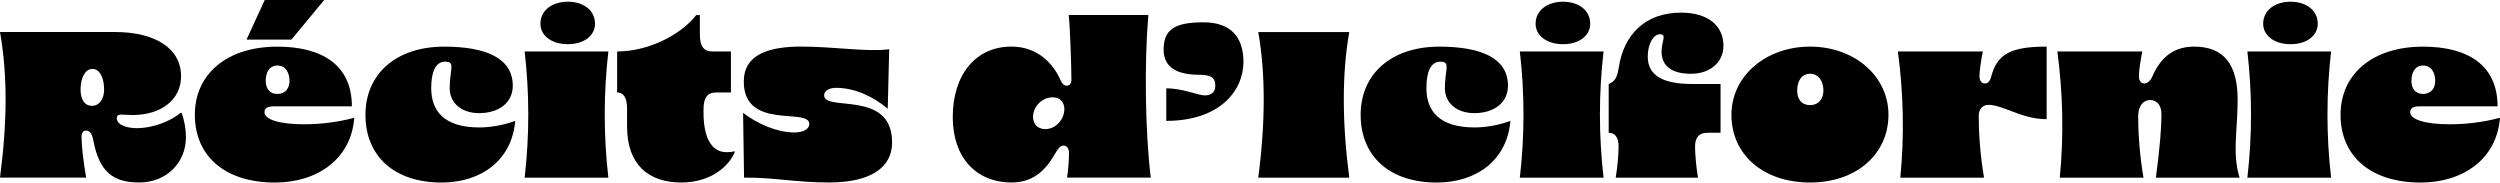
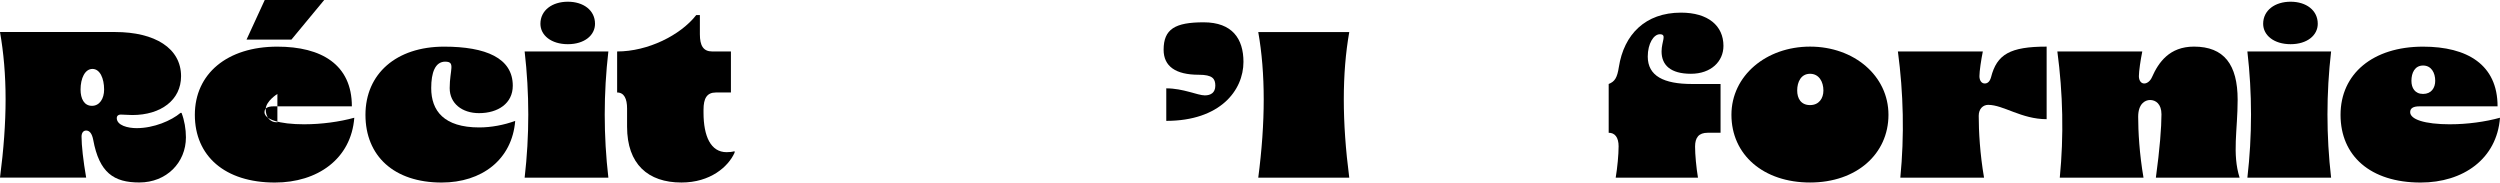
<svg xmlns="http://www.w3.org/2000/svg" id="Calque_2" data-name="Calque 2" viewBox="0 0 741.74 54.15">
  <g id="Calque_1-2" data-name="Calque 1">
    <g>
      <path d="M1.66,29.45c0-7.2-.58-13.83-1.66-19.95h34.13c11.88,0,19.59,4.83,19.59,13.11,0,7.06-5.98,11.52-14.47,11.52-1.22,0-2.38-.14-3.46-.14-.72,0-1.15.43-1.15,1.01,0,2.23,3.31,3.02,5.9,3.02,5.11,0,10.3-2.23,13.03-4.54h.29c.86,2.23,1.3,4.82,1.3,7.27,0,7.49-5.76,13.39-13.83,13.39-7.56,0-11.88-2.88-13.68-12.67-.36-1.87-1.08-2.74-2.09-2.74-.86,0-1.37.72-1.37,1.8,0,2.59.5,7.13,1.37,12.17H0c1.08-8.28,1.66-16.06,1.66-23.26ZM27.29,31.4c2.23,0,3.6-2.09,3.6-4.83,0-3.31-1.22-6.12-3.46-6.12s-3.53,2.81-3.53,6.12c0,2.74,1.08,4.83,3.38,4.83Z" />
-       <path d="M90.43,36.87c4.9,0,10.3-.72,14.69-1.94-.94,12.24-10.94,19.23-23.55,19.23-14.91,0-23.76-7.92-23.76-20.09s9.58-20.23,24.48-20.23c13.1,0,22.11,5.33,22.11,17.71h-23.19c-1.87,0-2.74.58-2.74,1.73,0,2.09,4.1,3.6,11.95,3.6ZM78.55,0h17.64l-9.72,11.74h-13.32l5.4-11.74ZM82.3,27.87c2.45,0,3.6-1.8,3.6-3.89,0-2.38-1.15-4.54-3.6-4.54s-3.46,2.16-3.46,4.54c0,2.09,1.01,3.89,3.46,3.89Z" />
+       <path d="M90.43,36.87c4.9,0,10.3-.72,14.69-1.94-.94,12.24-10.94,19.23-23.55,19.23-14.91,0-23.76-7.92-23.76-20.09s9.58-20.23,24.48-20.23c13.1,0,22.11,5.33,22.11,17.71h-23.19c-1.87,0-2.74.58-2.74,1.73,0,2.09,4.1,3.6,11.95,3.6ZM78.55,0h17.64l-9.72,11.74h-13.32l5.4-11.74ZM82.3,27.87s-3.46,2.16-3.46,4.54c0,2.09,1.01,3.89,3.46,3.89Z" />
      <path d="M132.12,18.29c-3.02,0-4.18,3.24-4.18,7.85,0,6.7,3.74,11.67,14.26,11.67,3.53,0,7.34-.72,10.66-1.94-.94,11.52-9.94,18.29-21.82,18.29-14.19,0-22.61-7.92-22.61-20.09s9.14-20.23,23.33-20.23c12.38,0,20.38,3.38,20.38,11.59,0,5.26-4.39,8.14-10.01,8.14-5.04,0-8.71-2.88-8.71-7.42,0-5.47,1.8-7.85-1.3-7.85Z" />
      <path d="M155.66,15.27h24.84c-1.44,12.46-1.44,24.99,0,37.44h-24.84c1.44-12.46,1.44-24.99,0-37.44ZM160.34,7.06c0-4.03,3.53-6.55,8.14-6.55s8.06,2.52,8.06,6.55c0,3.38-3.1,6.05-8.06,6.05s-8.14-2.66-8.14-6.05Z" />
      <path d="M186.05,37.59v-5.4c0-2.88-.86-4.75-2.95-4.75v-12.17c9.15,0,18.79-4.82,23.47-10.8h1.08v5.69c0,3.38,1.01,5.11,3.67,5.11h5.54v12.17h-4.46c-2.66,0-3.67,1.73-3.67,5.11v.86c0,7.06,2.16,11.74,6.84,11.74.86,0,1.58-.07,2.38-.29v.43c-1.87,4.18-7.2,8.86-15.77,8.86-9.94,0-16.13-5.47-16.13-16.56Z" />
-       <path d="M220.68,24.19c0-8.06,7.42-10.37,17.07-10.37s19.73,1.66,26.07.79l-.43,17.64c-4.46-3.74-10.01-6.19-15.27-6.19-2.02,0-3.6.79-3.6,2.23,0,4.97,20.16-1.8,20.16,13.97,0,7.34-6.19,11.88-18.65,11.88-10.15,0-16.13-1.51-25.27-1.44l-.29-19.23c4.25,3.31,10.15,5.83,15.19,5.83,2.81,0,4.46-1.08,4.46-2.52,0-4.97-19.44,2.02-19.44-12.6Z" />
-       <path d="M314.57,23.62c.5,1.15,1.08,1.8,1.94,1.8s1.37-.65,1.37-1.66c0-3.89-.36-15.05-.79-19.3h23.62c-1.22,14.19-.94,34.78.72,48.24h-24.84c.36-2.45.58-5.11.58-7.34,0-1.3-.65-2.16-1.58-2.16-.86,0-1.58.72-2.23,1.87-2.45,4.32-5.9,9.07-13.18,9.07-10.66,0-17.5-7.49-17.5-19.37,0-12.6,6.77-20.95,17.43-20.95,7.99,0,12.53,5.4,14.47,9.79ZM310.1,38.31c3.17,0,5.69-2.88,5.69-5.98,0-2.09-1.37-3.46-3.46-3.46-3.24,0-5.83,2.81-5.83,5.83,0,2.16,1.44,3.6,3.6,3.6Z" />
      <path d="M357.48,28.3c1.73,0,3.1-.79,3.1-2.88s-.86-3.24-4.9-3.24c-6.91,0-10.44-2.52-10.44-7.42,0-6.12,3.38-8.14,11.88-8.14s11.81,4.9,11.81,11.74c0,8.5-6.98,17.5-22.9,17.5v-9.65c5.04,0,9.29,2.09,11.45,2.09Z" />
      <path d="M400.32,52.71h-27c2.16-16.56,2.16-30.96,0-43.2h27c-2.16,12.24-2.16,26.64,0,43.2Z" />
-       <path d="M427.39,18.29c-3.02,0-4.18,3.24-4.18,7.85,0,6.7,3.74,11.67,14.26,11.67,3.53,0,7.34-.72,10.66-1.94-.94,11.52-9.94,18.29-21.82,18.29-14.19,0-22.61-7.92-22.61-20.09s9.14-20.23,23.33-20.23c12.38,0,20.38,3.38,20.38,11.59,0,5.26-4.39,8.14-10.01,8.14-5.04,0-8.71-2.88-8.71-7.42,0-5.47,1.8-7.85-1.3-7.85Z" />
-       <path d="M450.93,15.27h24.84c-1.44,12.46-1.44,24.99,0,37.44h-24.84c1.44-12.46,1.44-24.99,0-37.44ZM455.61,7.06c0-4.03,3.53-6.55,8.14-6.55s8.06,2.52,8.06,6.55c0,3.38-3.1,6.05-8.06,6.05s-8.14-2.66-8.14-6.05Z" />
      <path d="M480.24,43.49c0-2.81-1.15-4.1-2.95-4.1v-14.47c1.8-.72,2.52-1.8,3.02-5.04,1.51-9.65,7.85-16.13,18.43-16.13,8.06,0,12.6,3.89,12.6,9.86,0,4.61-3.67,8.28-9.65,8.28s-8.71-2.52-8.71-6.62c0-3.02,1.66-5.11-.5-5.11-1.87,0-3.6,2.81-3.6,6.62,0,5.76,4.75,8.14,13.1,8.14h8.5v14.47h-3.82c-2.66,0-3.74,1.44-3.74,4.1,0,2.38.36,6.26.86,9.22h-24.41c.5-2.95.86-6.84.86-9.22Z" />
      <path d="M513.71,34.06c0-11.59,10.3-20.23,23.33-20.23s23.26,8.64,23.26,20.23-9.43,20.09-23.26,20.09-23.33-8.21-23.33-20.09ZM537.04,31.18c2.66,0,3.96-2.02,3.96-4.32,0-2.59-1.3-4.97-3.96-4.97s-3.82,2.38-3.82,4.97c0,2.3,1.08,4.32,3.82,4.32Z" />
      <path d="M589.89,31.11c-1.51,0-2.81,1.15-2.81,3.24,0,4.61.36,11.3,1.58,18.36h-24.84c1.22-12.46.94-24.99-.72-37.44h25.2c-.5,2.45-1.01,5.83-1.01,7.34,0,1.3.65,2.16,1.58,2.16.86,0,1.51-.58,1.87-1.87,1.73-6.77,5.62-9.07,16.49-9.07v21.53c-7.49,0-12.82-4.25-17.35-4.25Z" />
      <path d="M634.6,22.61c0,1.3.65,2.16,1.58,2.16.86,0,1.8-.72,2.3-1.87,1.94-4.39,5.18-9.07,12.46-9.07,8.93,0,12.96,5.33,12.96,15.77,0,9-1.66,15.99.58,23.11h-24.84c1.15-8.42,1.66-14.98,1.66-18.79,0-3.1-1.73-4.25-3.38-4.25-1.51,0-3.53,1.15-3.53,4.97,0,4.32.36,11.02,1.58,18.07h-24.84c1.22-12.46.94-24.99-.72-37.44h25.2c-.5,2.45-1.01,5.83-1.01,7.34Z" />
      <path d="M666.79,15.27h24.84c-1.44,12.46-1.44,24.99,0,37.44h-24.84c1.44-12.46,1.44-24.99,0-37.44ZM671.47,7.06c0-4.03,3.53-6.55,8.14-6.55s8.06,2.52,8.06,6.55c0,3.38-3.1,6.05-8.06,6.05s-8.14-2.66-8.14-6.05Z" />
      <path d="M727.05,36.87c4.9,0,10.3-.72,14.69-1.94-.94,12.24-10.94,19.23-23.55,19.23-14.91,0-23.76-7.92-23.76-20.09s9.58-20.23,24.48-20.23c13.1,0,22.11,5.33,22.11,17.71h-23.19c-1.87,0-2.74.58-2.74,1.73,0,2.09,4.1,3.6,11.95,3.6ZM718.92,27.87c2.45,0,3.6-1.8,3.6-3.89,0-2.38-1.15-4.54-3.6-4.54s-3.46,2.16-3.46,4.54c0,2.09,1.01,3.89,3.46,3.89Z" />
    </g>
  </g>
</svg>